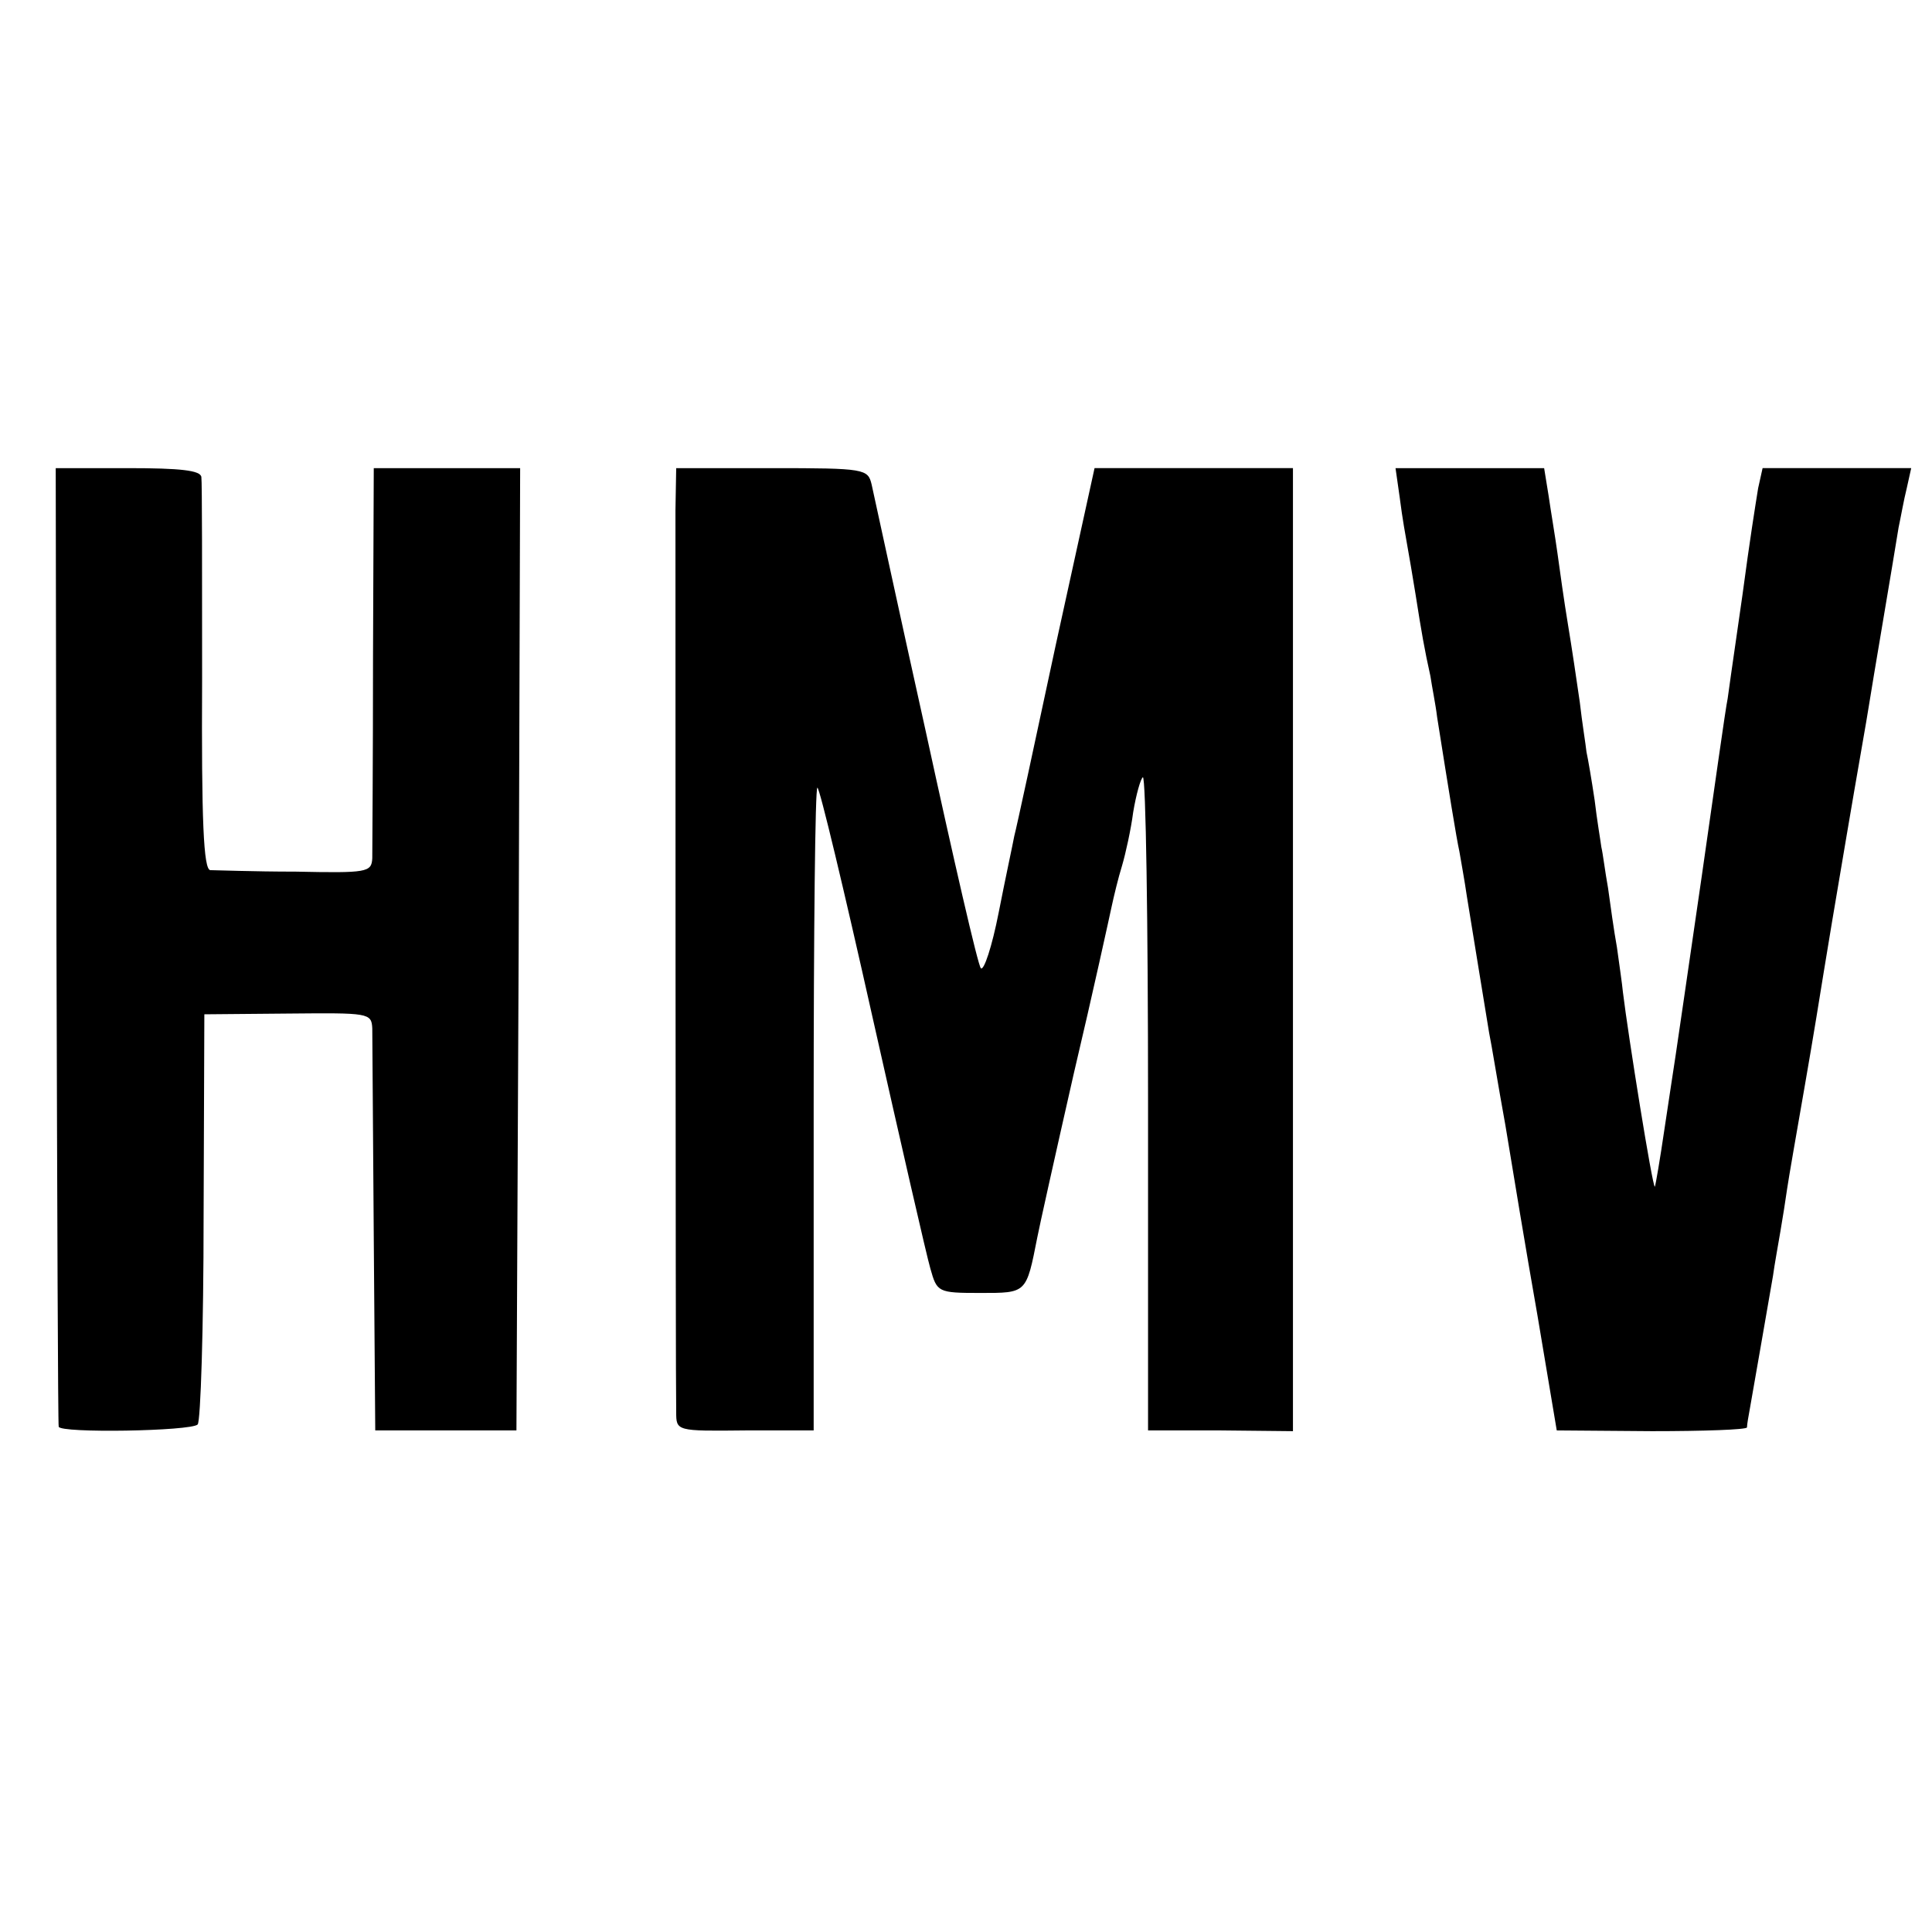
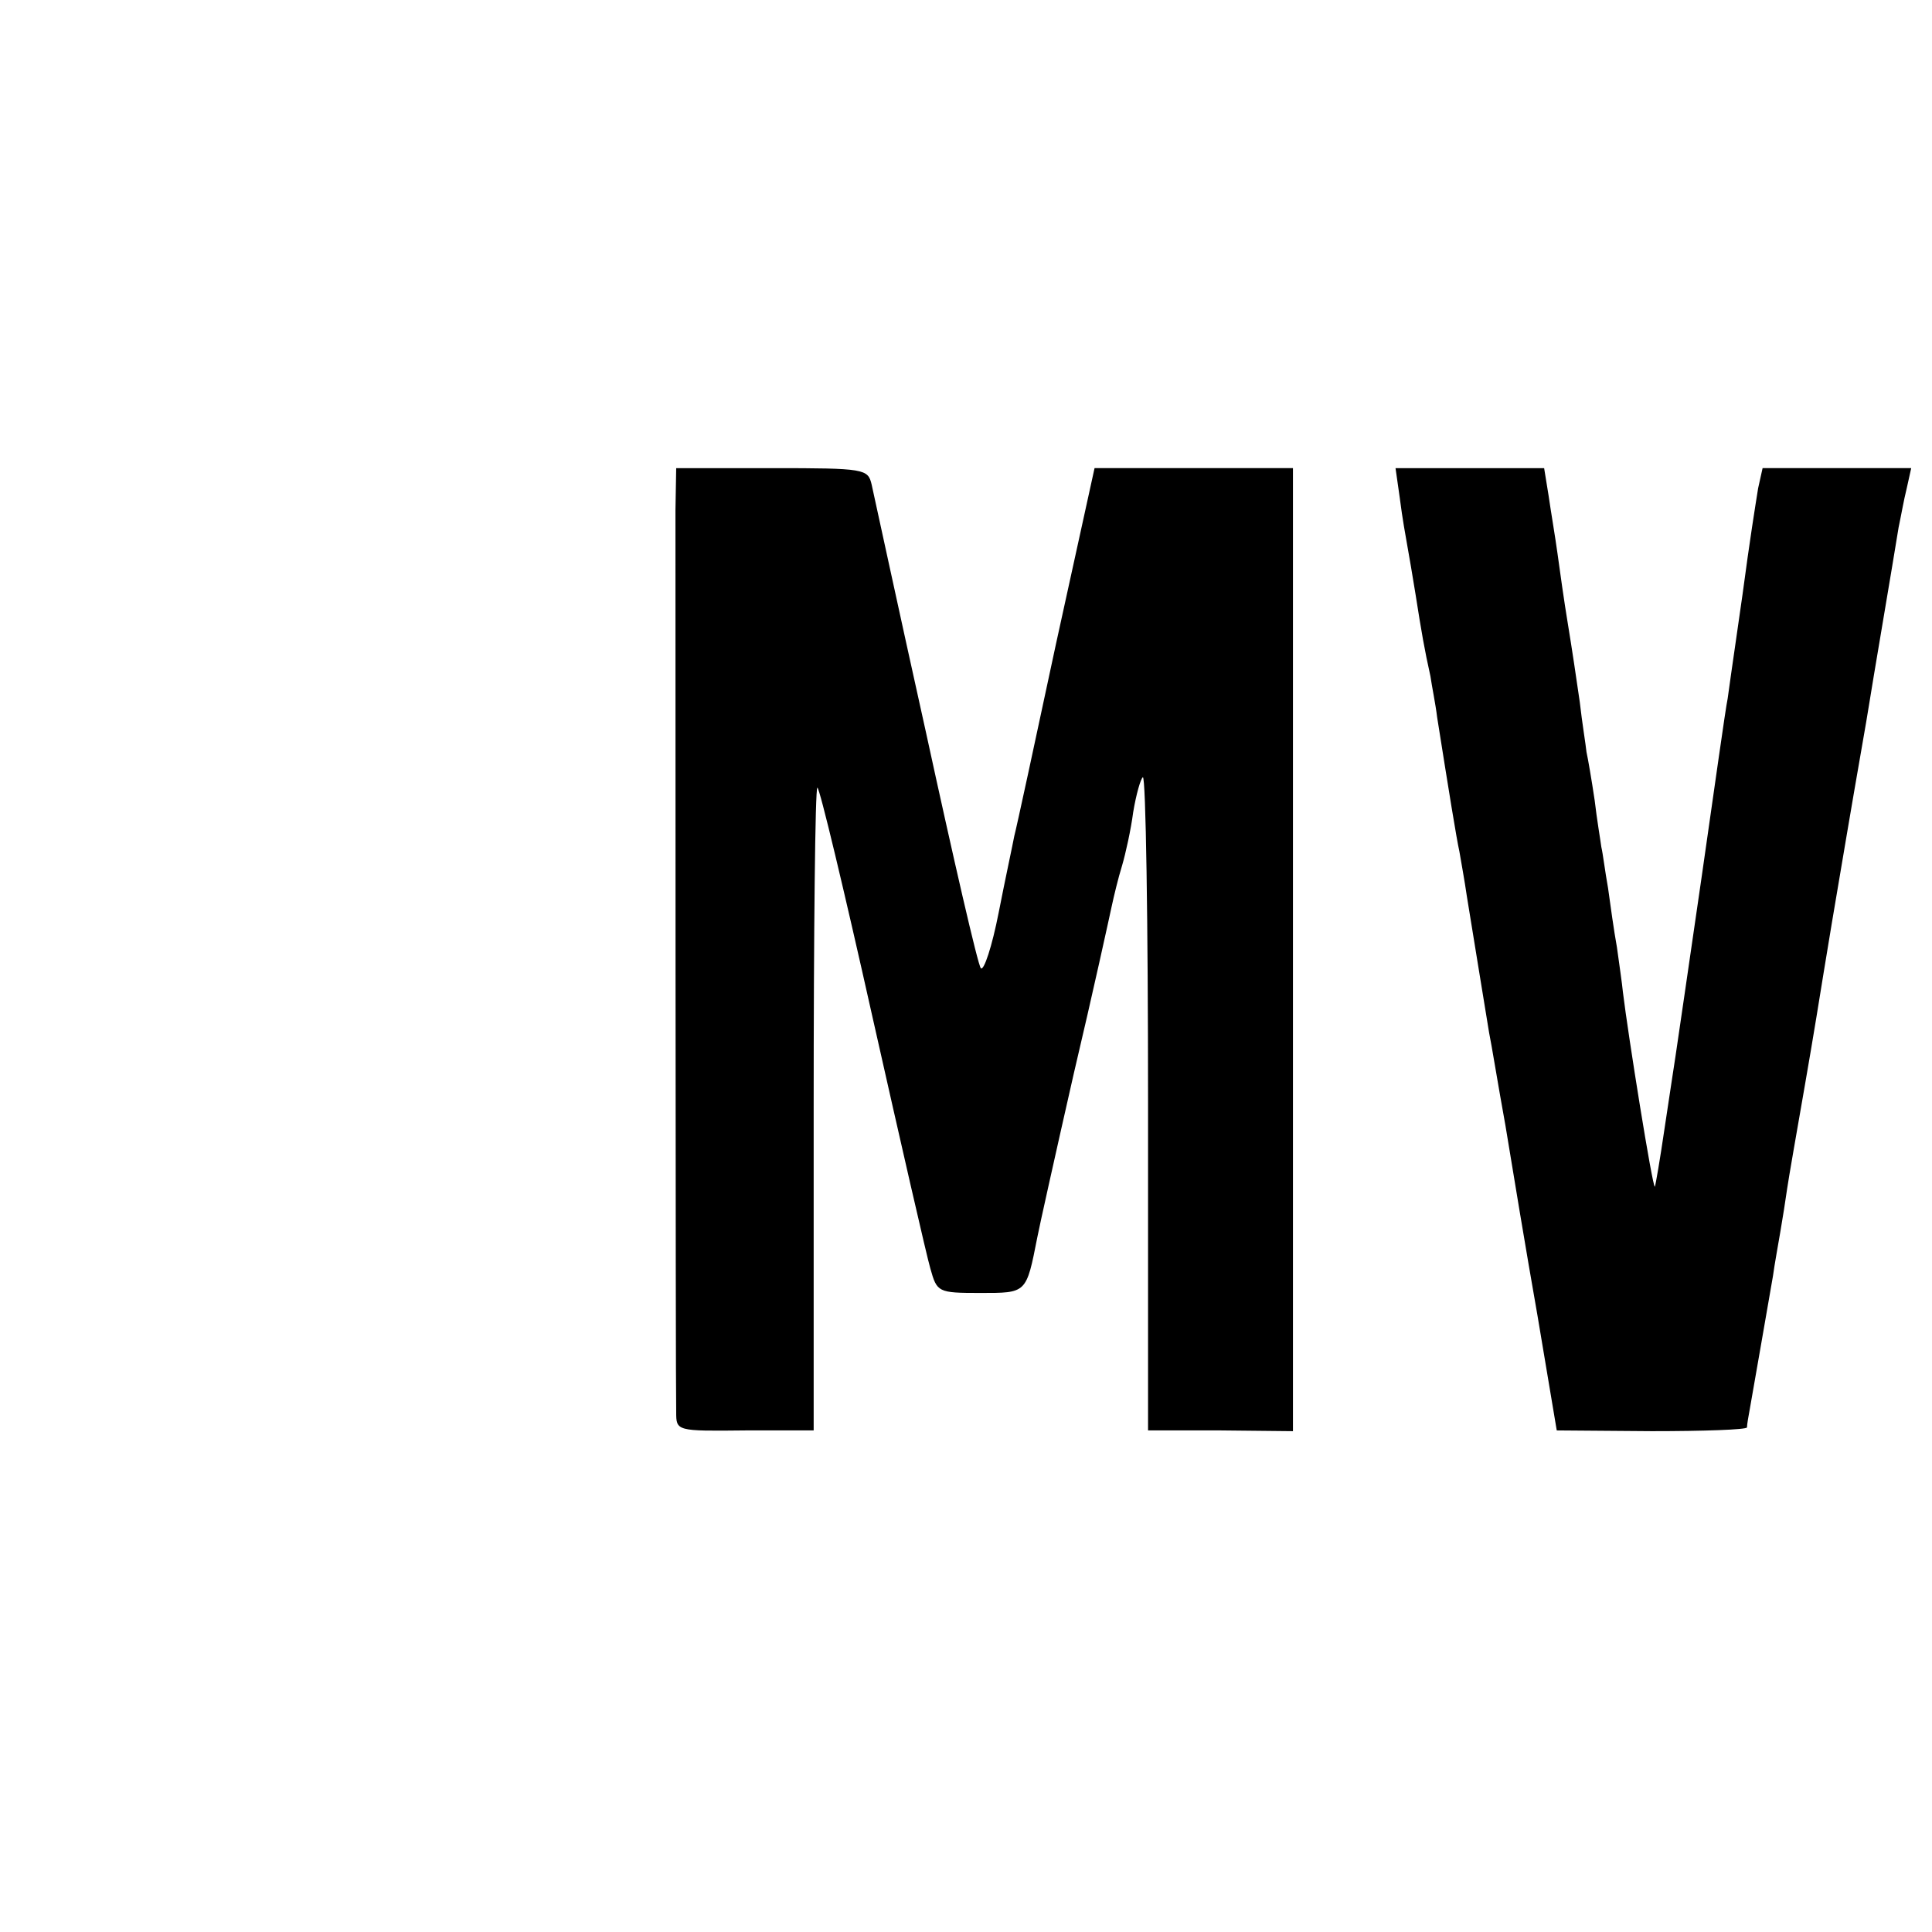
<svg xmlns="http://www.w3.org/2000/svg" version="1.0" width="260pt" height="260pt" viewBox="0 0 260 260" preserveAspectRatio="xMidYMid meet">
  <g transform="translate(0,260) scale(0.1,-0.1)" fill="#000000" stroke="none">
-     <path d="M76 1328 c1 -354 2 -645 3 -648 2 -9 178 -6 187 3 4 4 8 130 8 280 l1 272 113 1 c108 1 112 1 113 -20 0 -11 1 -138 2 -281 l2 -260 95 0 95 0 3 648 2 647 -99 0 -98 0 -1 -252 c0 -139 -1 -262 -1 -273 -1 -19 -7 -20 -103 -18 -57 0 -108 2 -115 2 -9 1 -12 65 -11 259 0 141 0 263 -1 270 -1 9 -28 12 -99 12 l-97 0 1 -642z" />
    <path d="M909 1913 c0 -71 0 -1178 1 -1213 0 -26 0 -26 93 -25 l92 0 0 433 c0 237 2 432 5 432 3 0 36 -138 74 -308 38 -169 73 -322 78 -339 9 -32 10 -33 67 -33 63 0 62 -1 77 75 2 11 24 110 49 220 26 110 48 211 51 225 3 14 9 39 14 55 5 17 12 49 15 72 4 24 10 45 13 47 4 2 7 -195 7 -437 l0 -442 98 0 97 -1 0 648 0 648 -134 0 -133 0 -52 -237 c-28 -131 -53 -247 -56 -258 -2 -11 -12 -57 -21 -103 -9 -46 -20 -79 -24 -75 -4 4 -37 148 -74 318 -38 171 -70 320 -73 333 -5 21 -9 22 -134 22 l-129 0 -1 -57z" />
    <path d="M1884 1928 c3 -24 8 -52 10 -63 2 -11 7 -40 11 -65 8 -51 12 -74 20 -110 2 -14 7 -38 9 -55 16 -101 26 -163 30 -181 2 -12 7 -39 10 -60 9 -55 25 -154 30 -184 3 -14 12 -70 22 -125 9 -55 28 -170 43 -255 l26 -155 128 -1 c70 0 127 2 128 5 0 4 2 15 4 26 4 23 24 137 31 178 2 15 7 42 10 60 3 17 7 43 9 57 2 14 13 77 24 140 11 63 22 131 25 150 3 19 17 103 31 185 14 83 28 161 30 175 4 26 33 196 40 240 3 14 7 37 11 53 l6 27 -100 0 -100 0 -6 -27 c-4 -25 -11 -68 -21 -143 -4 -29 -15 -103 -20 -140 -3 -14 -18 -122 -35 -240 -17 -118 -33 -226 -35 -240 -2 -14 -9 -58 -15 -99 -6 -41 -12 -76 -13 -78 -3 -2 -36 204 -43 262 -1 11 -5 38 -8 60 -4 22 -9 58 -12 80 -4 22 -7 47 -9 55 -1 8 -6 37 -9 63 -4 27 -9 56 -11 65 -1 10 -6 40 -9 67 -4 28 -11 75 -16 105 -5 30 -11 73 -14 95 -3 22 -9 57 -12 78 l-6 37 -100 0 -100 0 6 -42z" />
  </g>
</svg>